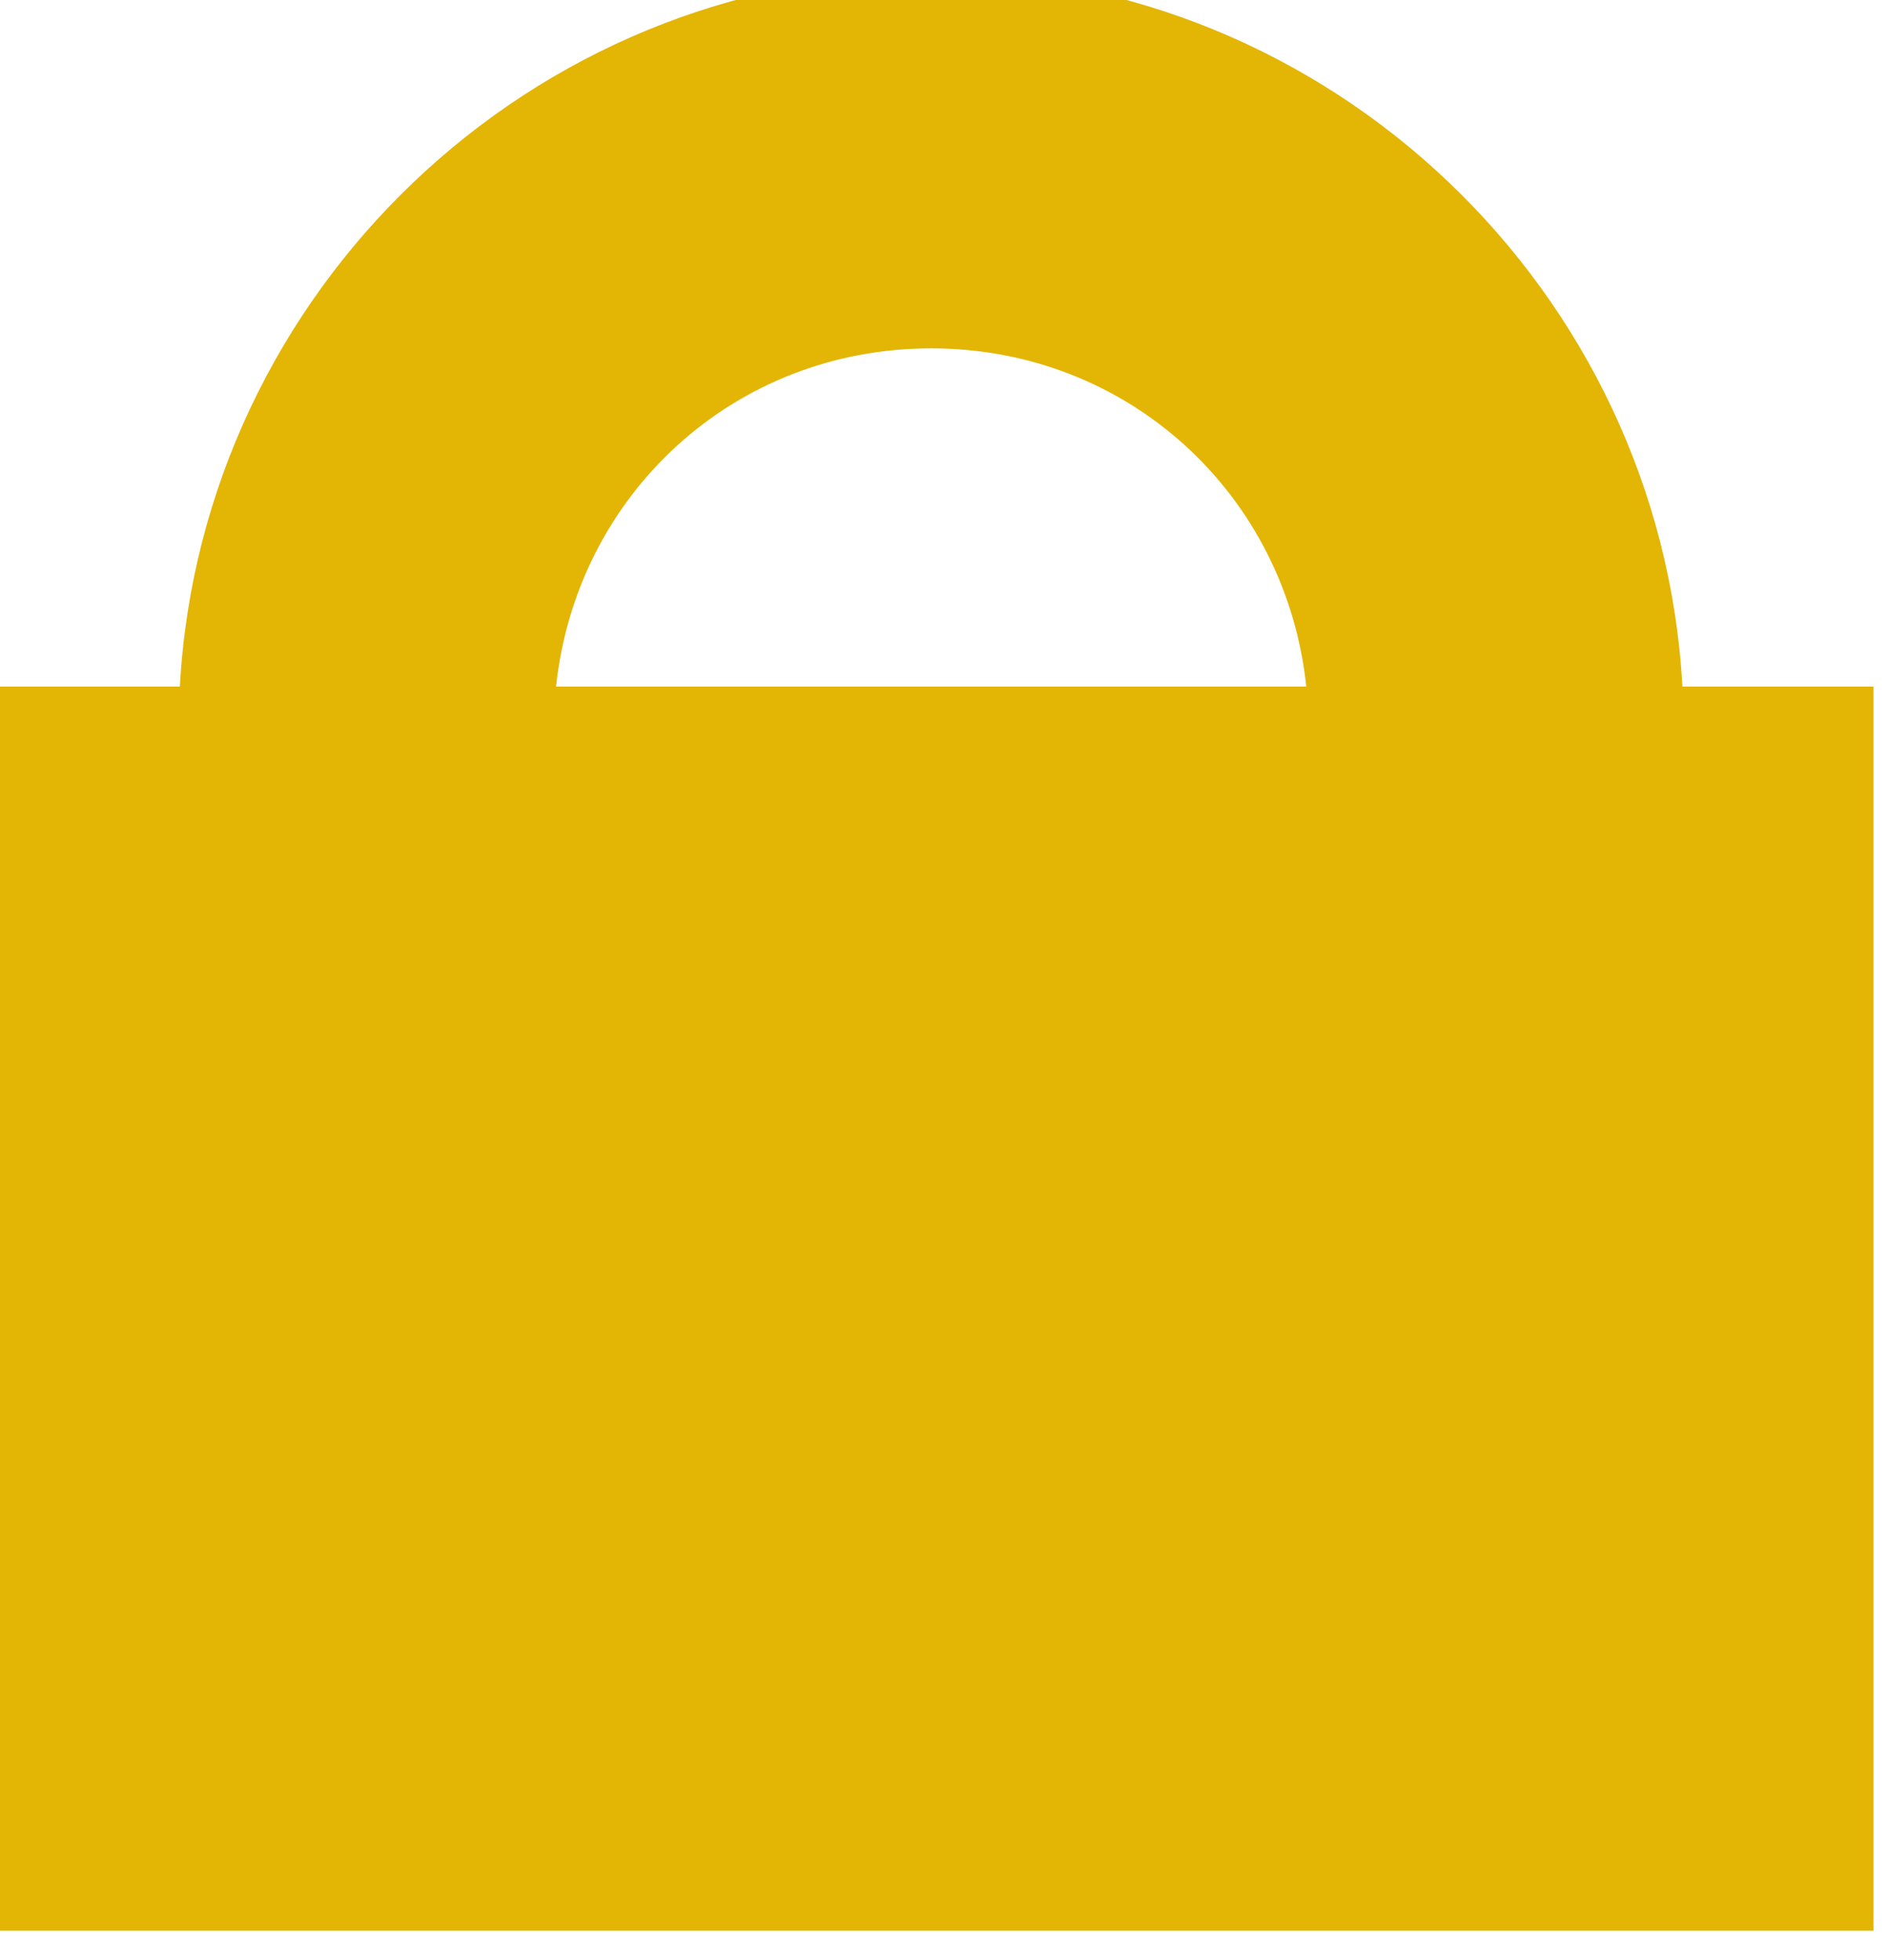
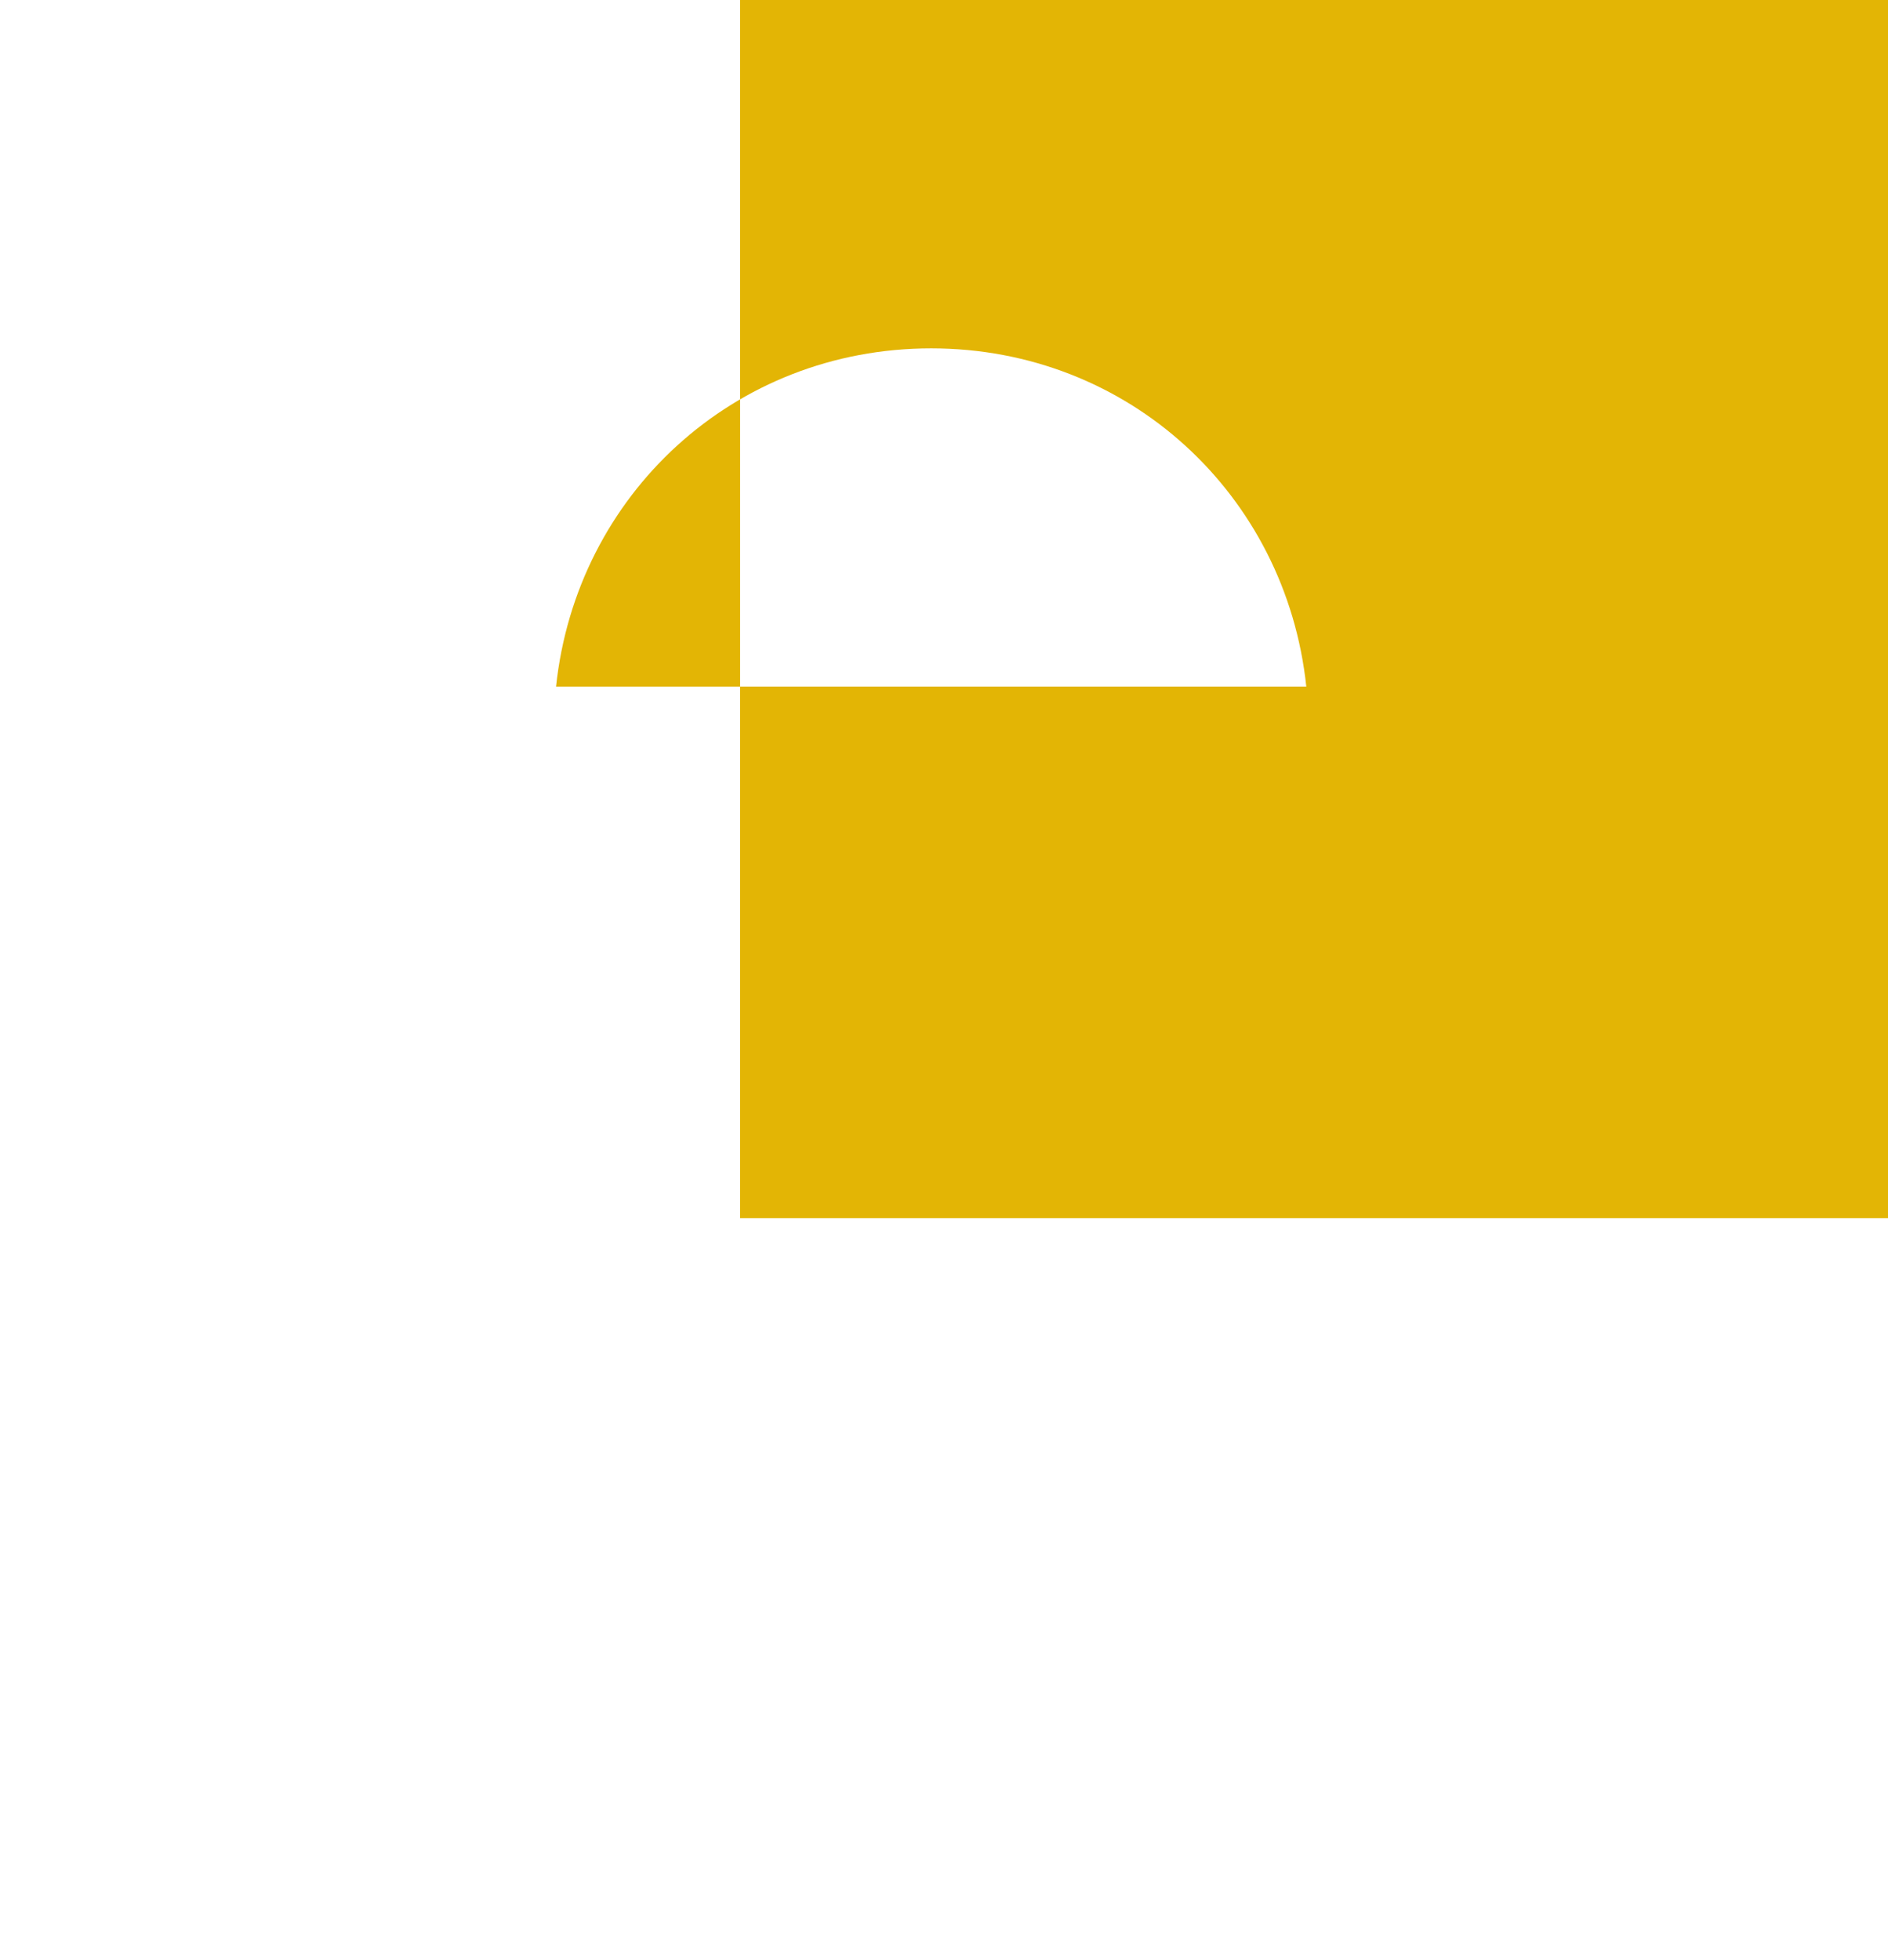
<svg xmlns="http://www.w3.org/2000/svg" xmlns:ns1="http://www.inkscape.org/namespaces/inkscape" xmlns:ns2="http://sodipodi.sourceforge.net/DTD/sodipodi-0.dtd" width="4.078mm" height="4.233mm" viewBox="0 0 14.45 15" id="svg2" version="1.1" ns1:version="1.3.2 (091e20e, 2023-11-25, custom)" ns2:docname="slot.svg">
  <defs id="defs4" />
  <ns2:namedview id="base" pagecolor="#ffffff" bordercolor="#666666" borderopacity="1.0" ns1:pageopacity="0.0" ns1:pageshadow="2" ns1:zoom="7.919596" ns1:cx="19.129764" ns1:cy="24.938141" ns1:document-units="px" ns1:current-layer="layer1" showgrid="false" fit-margin-top="0" fit-margin-left="0" fit-margin-right="0" fit-margin-bottom="0" ns1:window-width="1920" ns1:window-height="1009" ns1:window-x="1912" ns1:window-y="-8" ns1:window-maximized="1" ns1:showpageshadow="2" ns1:pagecheckerboard="0" ns1:deskcolor="#d1d1d1" />
  <g ns1:label="Laag 1" ns1:groupmode="layer" id="layer1" transform="translate(-228.147,-580.834)">
    <g transform="matrix(0.224,0,0,0.224,176.956,462.143)" id="g3345" style="fill:#e3b505;fill-opacity:1.0">
-       <path style="color:#000000;font-style:normal;font-variant:normal;font-weight:normal;font-stretch:normal;font-size:medium;line-height:normal;font-family:sans-serif;text-indent:0;text-align:start;text-decoration:none;text-decoration-line:none;text-decoration-style:solid;text-decoration-color:#000000;letter-spacing:normal;word-spacing:normal;text-transform:none;direction:ltr;block-progression:tb;writing-mode:lr-tb;baseline-shift:baseline;text-anchor:start;white-space:normal;clip-rule:nonzero;display:inline;overflow:visible;visibility:visible;opacity:1;isolation:auto;mix-blend-mode:normal;color-interpolation:sRGB;color-interpolation-filters:linearRGB;solid-color:#000000;solid-opacity:1;fill:#e3b505;fill-opacity:1.0;fill-rule:nonzero;stroke:none;stroke-width:15.344;stroke-linecap:round;stroke-linejoin:round;stroke-miterlimit:4;stroke-dasharray:none;stroke-dashoffset:0;stroke-opacity:1;paint-order:normal;color-rendering:auto;image-rendering:auto;shape-rendering:auto;text-rendering:auto;enable-background:accumulate" d="m 260.347,528.983 c -13.67,0 -24.932,10.848 -25.672,24.344 l -6.529,0 0,42.508 64.4,0 0,-42.508 -6.529,0 c -0.74,-13.496 -12.002,-24.344 -25.672,-24.344 z m 0,12.789 c 6.751,0 12.125,5.008 12.818,11.555 l -25.635,0 c 0.693,-6.547 6.066,-11.555 12.818,-11.555 z" id="path3347" ns1:connector-curvature="0" />
+       <path style="color:#000000;font-style:normal;font-variant:normal;font-weight:normal;font-stretch:normal;font-size:medium;line-height:normal;font-family:sans-serif;text-indent:0;text-align:start;text-decoration:none;text-decoration-line:none;text-decoration-style:solid;text-decoration-color:#000000;letter-spacing:normal;word-spacing:normal;text-transform:none;direction:ltr;block-progression:tb;writing-mode:lr-tb;baseline-shift:baseline;text-anchor:start;white-space:normal;clip-rule:nonzero;display:inline;overflow:visible;visibility:visible;opacity:1;isolation:auto;mix-blend-mode:normal;color-interpolation:sRGB;color-interpolation-filters:linearRGB;solid-color:#000000;solid-opacity:1;fill:#e3b505;fill-opacity:1.0;fill-rule:nonzero;stroke:none;stroke-width:15.344;stroke-linecap:round;stroke-linejoin:round;stroke-miterlimit:4;stroke-dasharray:none;stroke-dashoffset:0;stroke-opacity:1;paint-order:normal;color-rendering:auto;image-rendering:auto;shape-rendering:auto;text-rendering:auto;enable-background:accumulate" d="m 260.347,528.983 l -6.529,0 0,42.508 64.4,0 0,-42.508 -6.529,0 c -0.74,-13.496 -12.002,-24.344 -25.672,-24.344 z m 0,12.789 c 6.751,0 12.125,5.008 12.818,11.555 l -25.635,0 c 0.693,-6.547 6.066,-11.555 12.818,-11.555 z" id="path3347" ns1:connector-curvature="0" />
    </g>
  </g>
</svg>